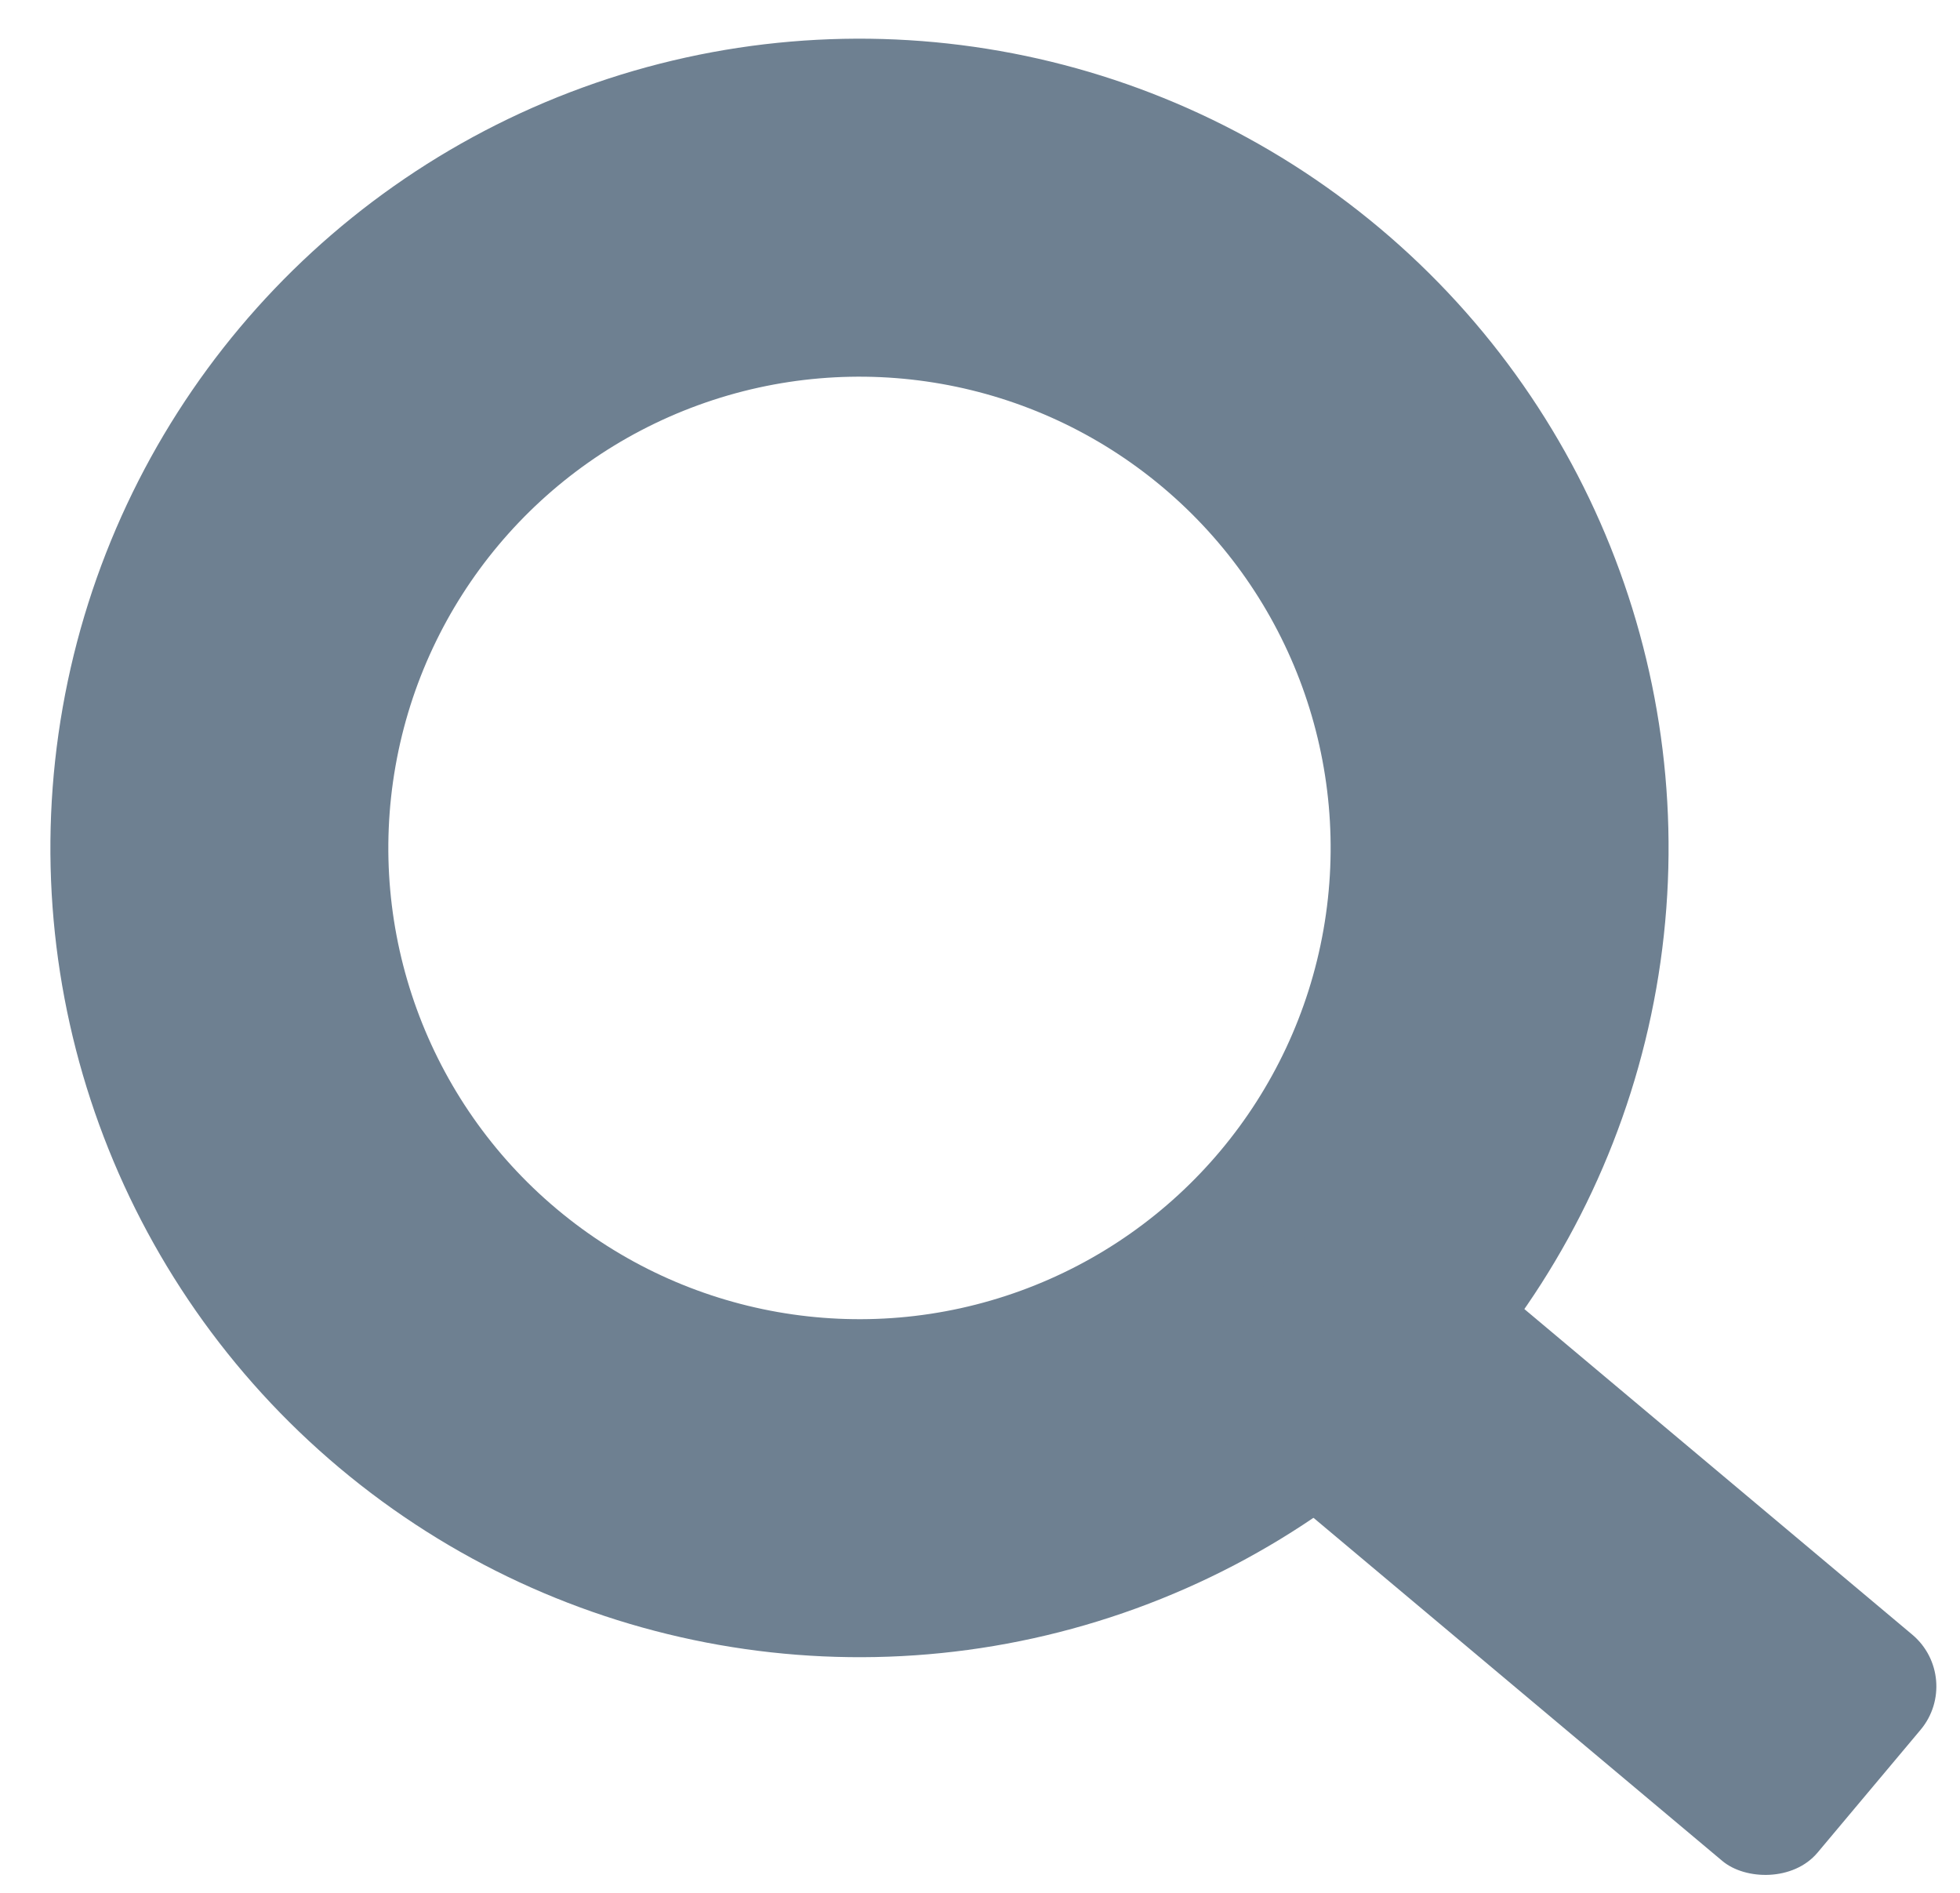
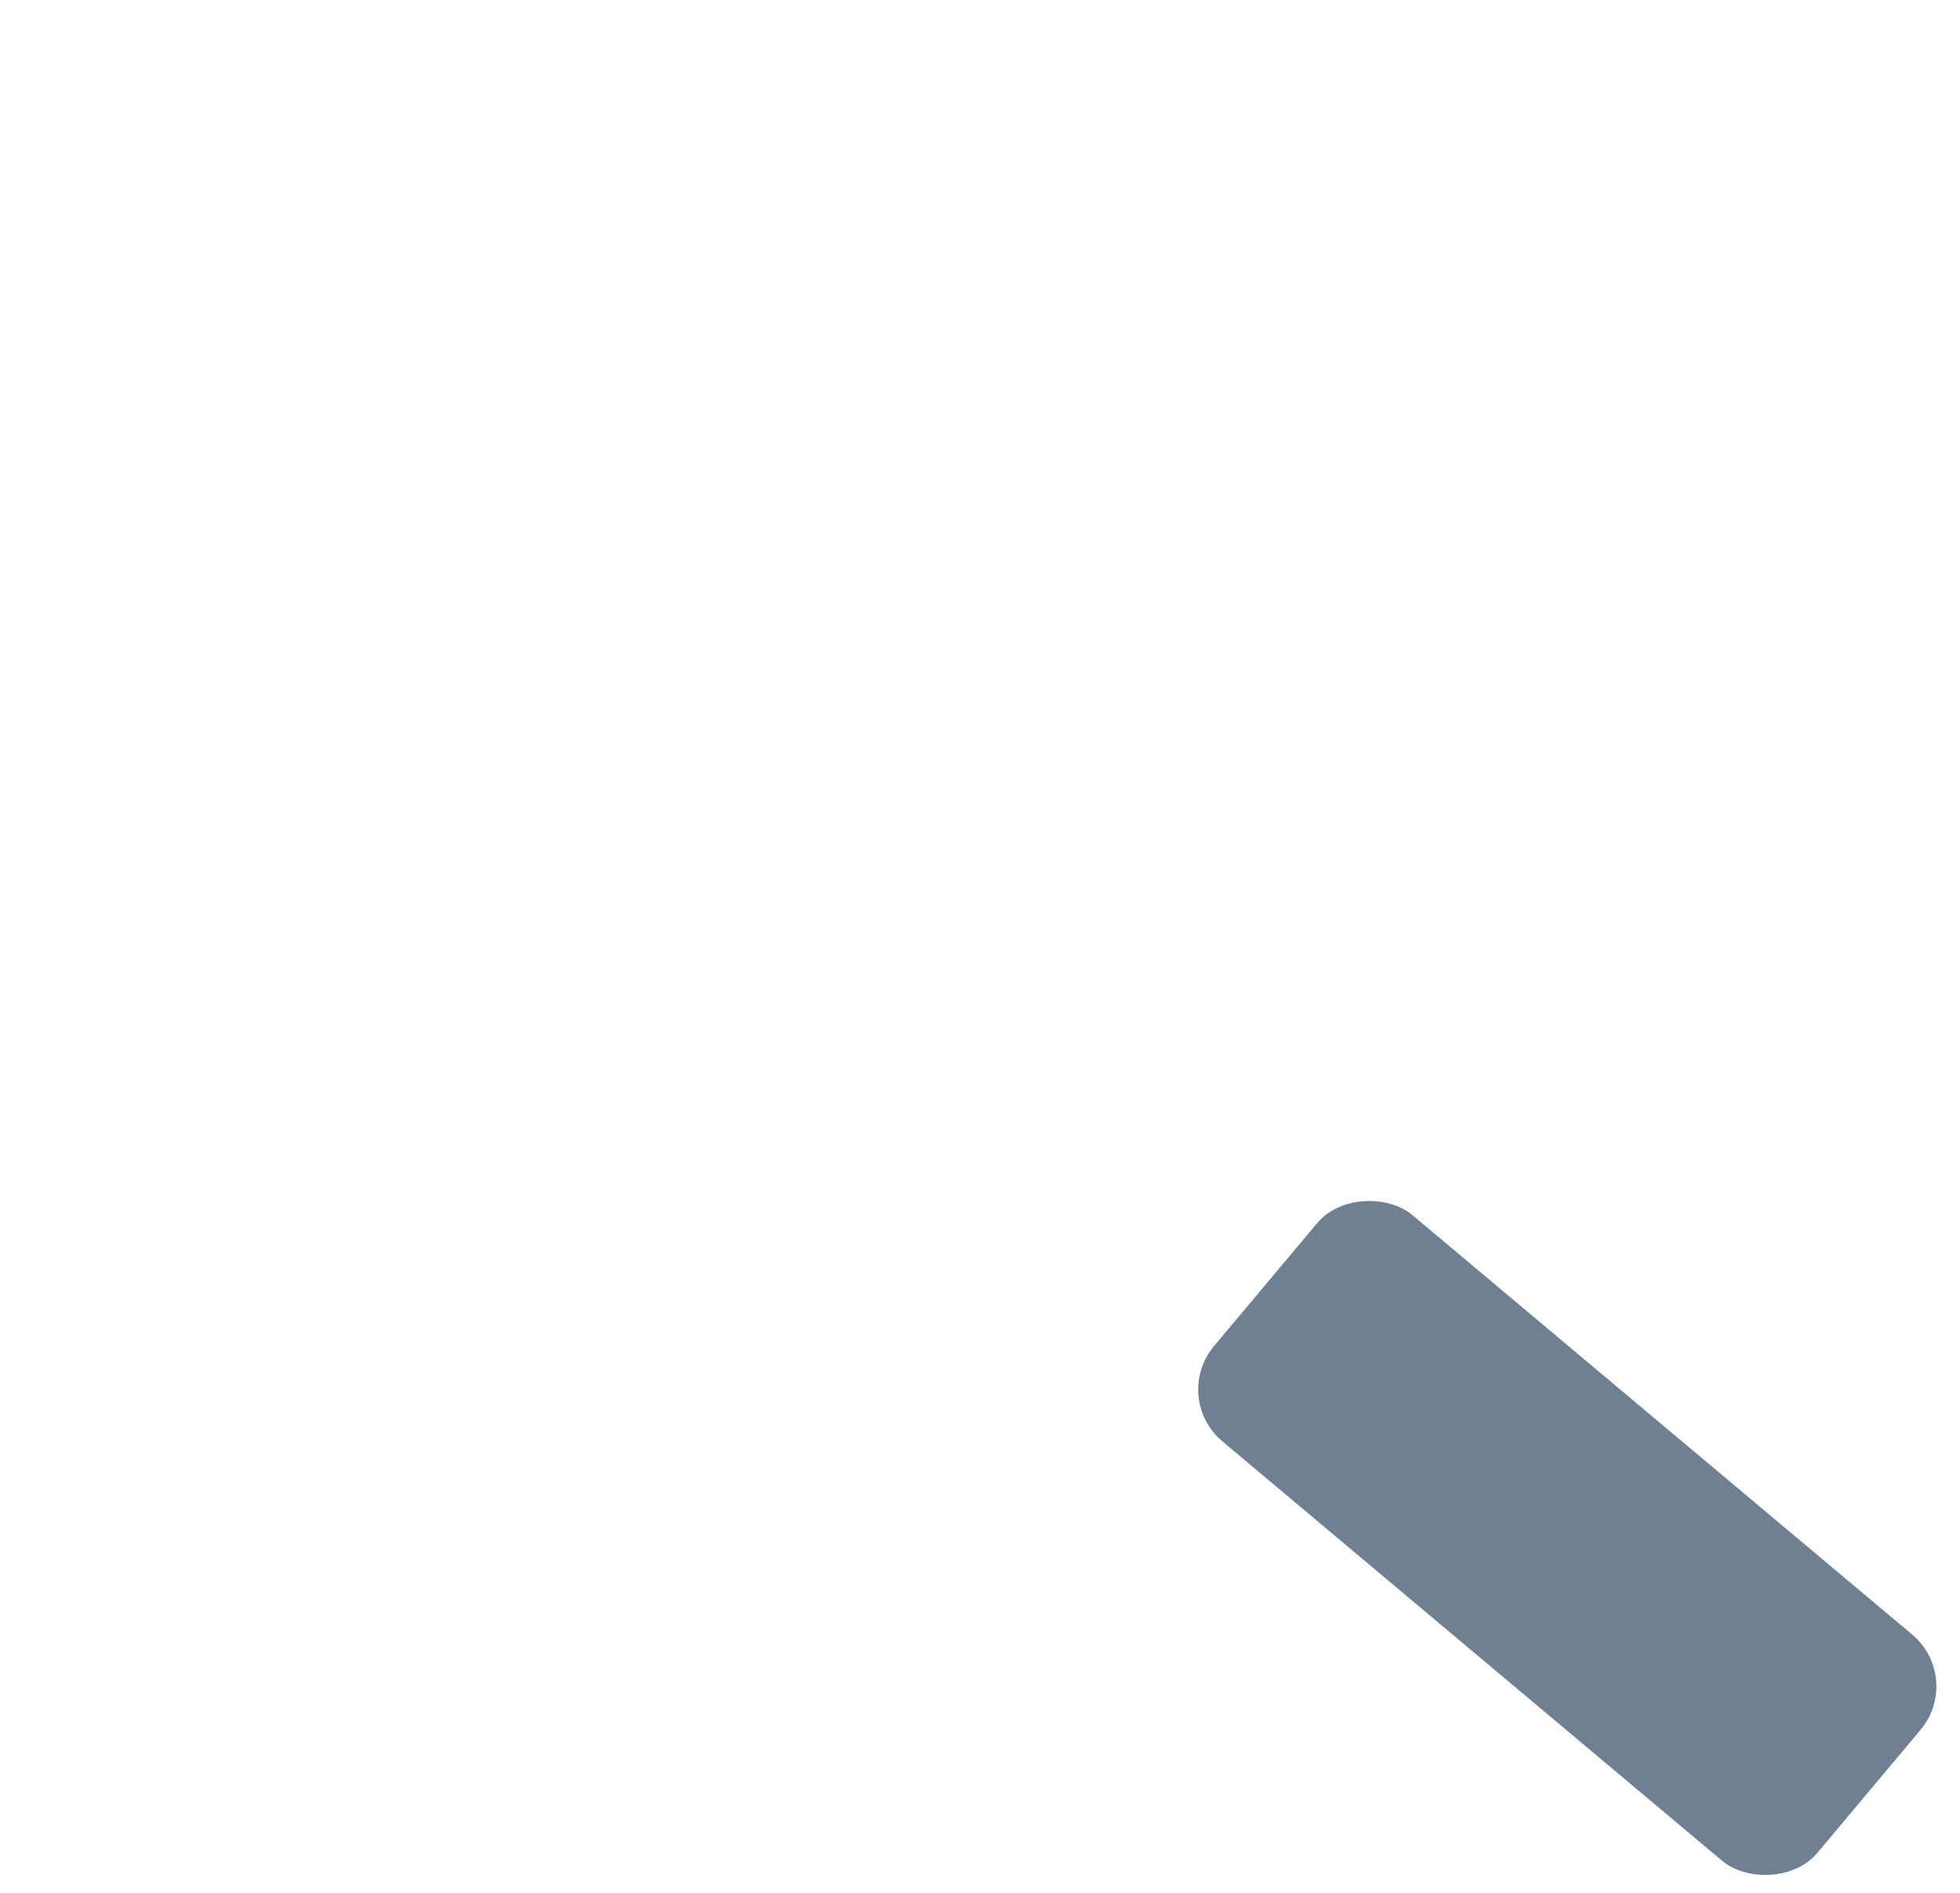
<svg xmlns="http://www.w3.org/2000/svg" width="29px" height="28px" viewBox="0 0 29 28" version="1.1">
  <title>Search Icon</title>
  <desc>Created with Sketch.</desc>
  <defs />
  <g id="Web-Design---751-&gt;-1199" stroke="none" stroke-width="1" fill="none" fill-rule="evenodd">
    <g id="Search" transform="translate(-136, -55)">
      <g id="Search-Icon" transform="translate(152.971, 71.075) rotate(-50) translate(-152.971, -71.075) translate(143.471, 56.075)">
-         <circle id="Oval" stroke="#6E8091" stroke-width="5" cx="9.471" cy="9.471" r="9.471" />
        <rect id="Rectangle" fill="#6E8091" x="6.198" y="18.226" width="4.371" height="11.657" rx="1" />
      </g>
    </g>
  </g>
</svg>